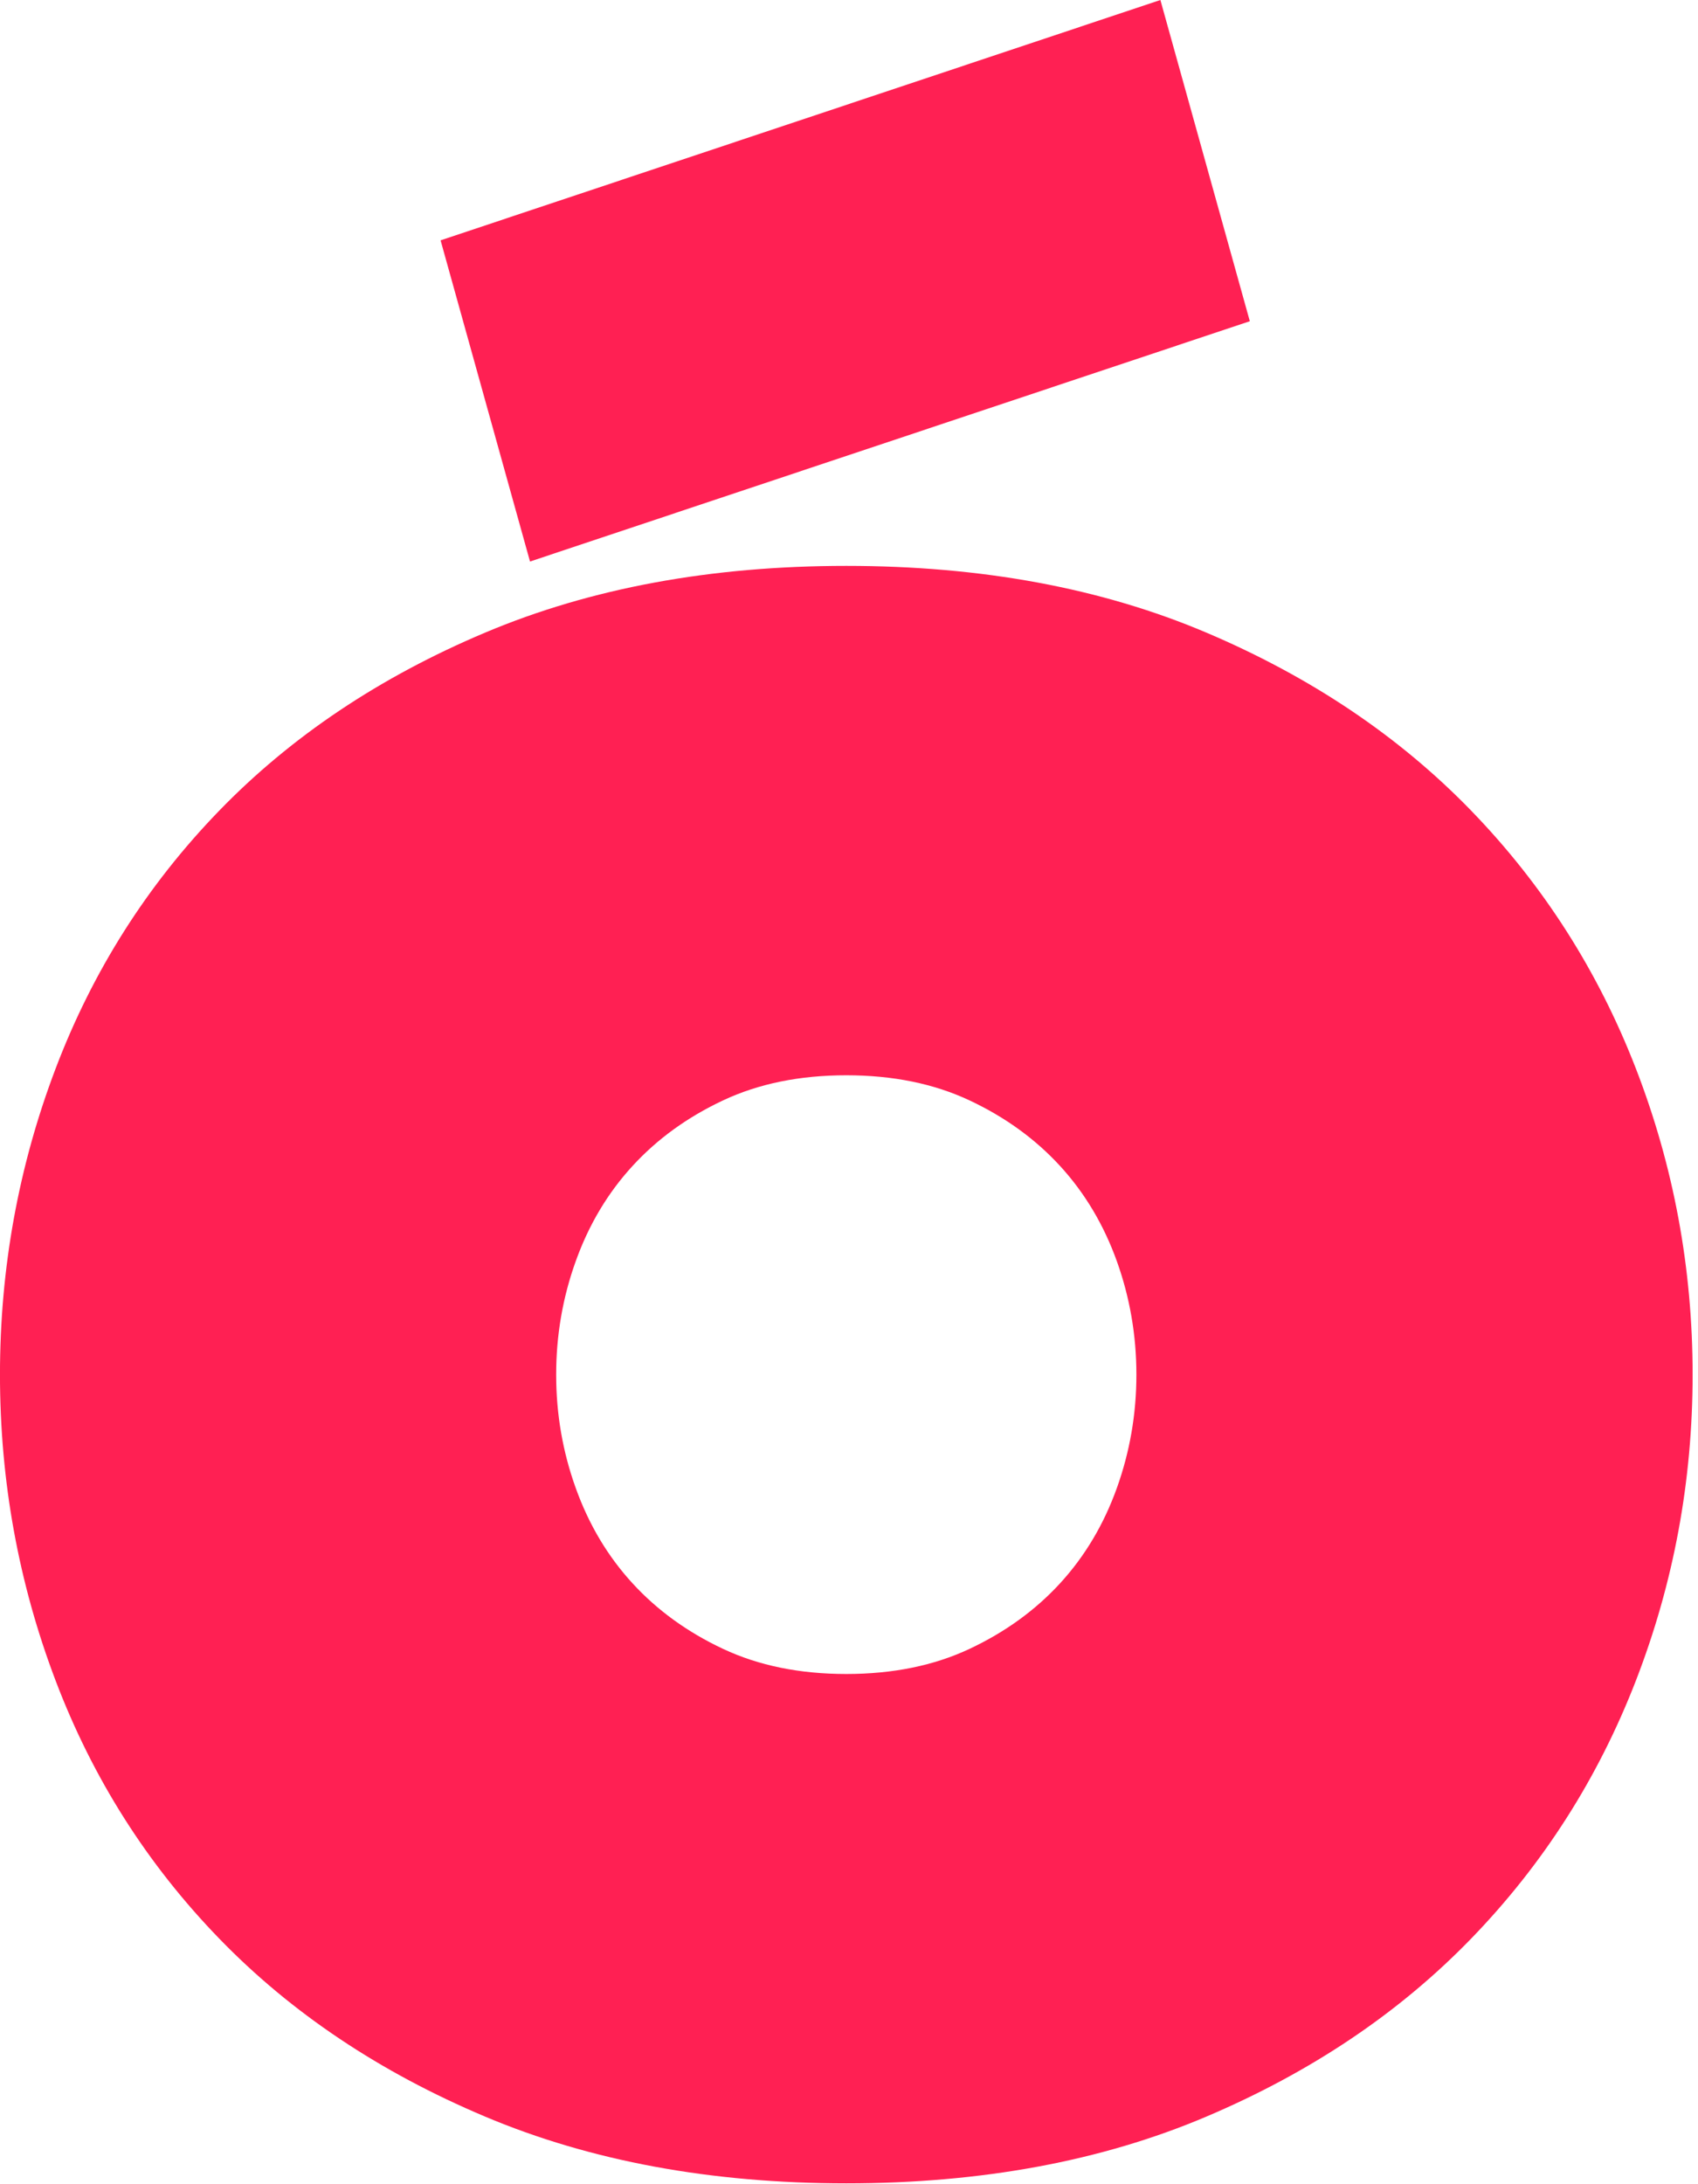
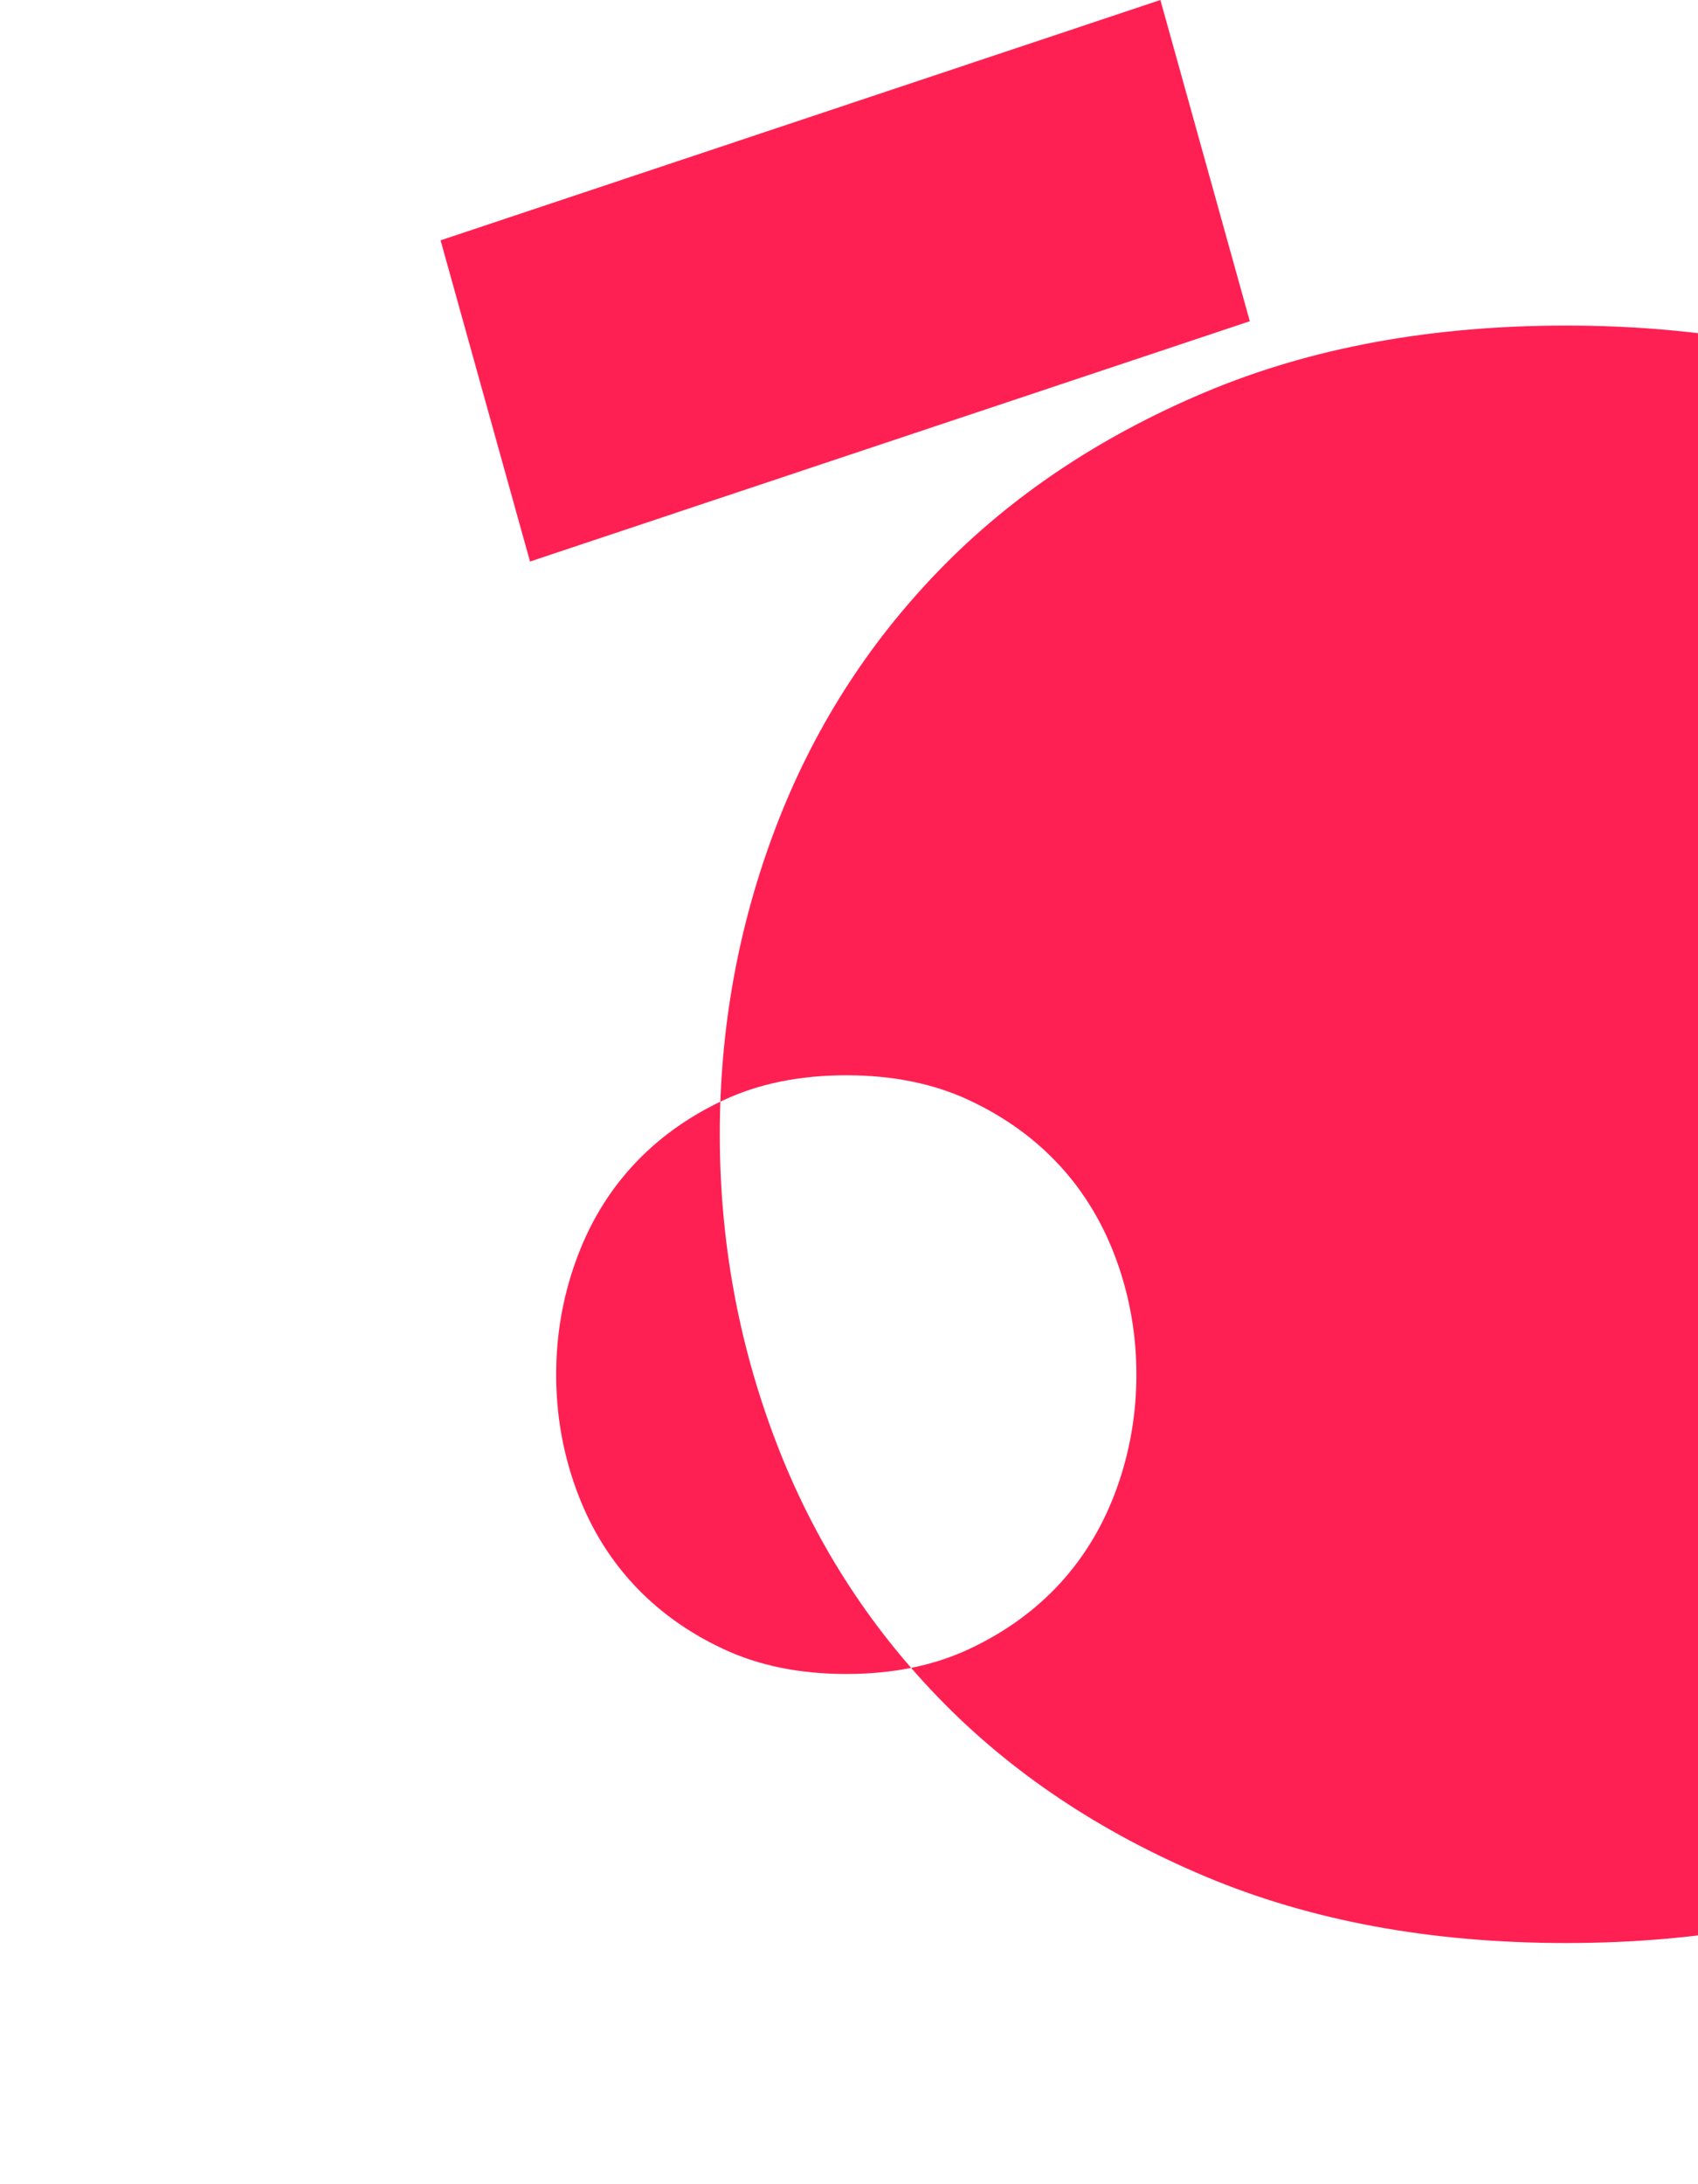
<svg xmlns="http://www.w3.org/2000/svg" height="90" viewBox="0 0 70 90" width="70">
-   <path d="m34.889 68.977c1.917 0 3.611-.345 5.08-1.035 1.468-.69 2.712-1.59 3.732-2.701 1.019-1.111 1.798-2.417 2.338-3.917.539-1.5.809-3.06.809-4.682 0-1.62-.27-3.182-.809-4.682-.541-1.5-1.319-2.805-2.338-3.916-1.019-1.111-2.263-2.012-3.732-2.702-1.469-.69-3.162-1.035-5.08-1.035-1.919 0-3.612.345-5.081 1.035-1.47.69-2.713 1.591-3.732 2.702-1.02 1.111-1.799 2.415-2.338 3.916-.541 1.5-.81 3.062-.81 4.682 0 1.622.269 3.182.81 4.682.539 1.5 1.318 2.806 2.338 3.917 1.019 1.111 2.262 2.011 3.732 2.701 1.469.69 3.162 1.035 5.081 1.035zm-13.039-45.839-3.687-13.235 29.674-9.903 3.687 13.236zm13.039 66.827c-5.576 0-10.537-.917-14.883-2.747-4.346-1.831-8.003-4.278-10.97-7.34-2.968-3.062-5.216-6.604-6.744-10.628-1.528-4.022-2.293-8.226-2.293-12.609 0-4.383.764-8.585 2.293-12.609 1.528-4.022 3.776-7.565 6.744-10.627 2.967-3.062 6.624-5.509 10.97-7.341 4.346-1.831 9.307-2.747 14.883-2.747 5.575 0 10.52.917 14.836 2.747 4.317 1.832 7.958 4.279 10.926 7.341 2.967 3.062 5.23 6.604 6.789 10.627 1.558 4.023 2.338 8.226 2.338 12.609 0 4.383-.78 8.587-2.338 12.609-1.559 4.023-3.822 7.566-6.789 10.628-2.968 3.062-6.609 5.509-10.926 7.34-4.316 1.831-9.262 2.747-14.836 2.747z" fill="#FF2053" fill-rule="evenodd" />
+   <path d="m34.889 68.977c1.917 0 3.611-.345 5.08-1.035 1.468-.69 2.712-1.59 3.732-2.701 1.019-1.111 1.798-2.417 2.338-3.917.539-1.5.809-3.06.809-4.682 0-1.62-.27-3.182-.809-4.682-.541-1.5-1.319-2.805-2.338-3.916-1.019-1.111-2.263-2.012-3.732-2.702-1.469-.69-3.162-1.035-5.08-1.035-1.919 0-3.612.345-5.081 1.035-1.47.69-2.713 1.591-3.732 2.702-1.02 1.111-1.799 2.415-2.338 3.916-.541 1.5-.81 3.062-.81 4.682 0 1.622.269 3.182.81 4.682.539 1.5 1.318 2.806 2.338 3.917 1.019 1.111 2.262 2.011 3.732 2.701 1.469.69 3.162 1.035 5.081 1.035zm-13.039-45.839-3.687-13.235 29.674-9.903 3.687 13.236m13.039 66.827c-5.576 0-10.537-.917-14.883-2.747-4.346-1.831-8.003-4.278-10.97-7.34-2.968-3.062-5.216-6.604-6.744-10.628-1.528-4.022-2.293-8.226-2.293-12.609 0-4.383.764-8.585 2.293-12.609 1.528-4.022 3.776-7.565 6.744-10.627 2.967-3.062 6.624-5.509 10.97-7.341 4.346-1.831 9.307-2.747 14.883-2.747 5.575 0 10.52.917 14.836 2.747 4.317 1.832 7.958 4.279 10.926 7.341 2.967 3.062 5.23 6.604 6.789 10.627 1.558 4.023 2.338 8.226 2.338 12.609 0 4.383-.78 8.587-2.338 12.609-1.559 4.023-3.822 7.566-6.789 10.628-2.968 3.062-6.609 5.509-10.926 7.34-4.316 1.831-9.262 2.747-14.836 2.747z" fill="#FF2053" fill-rule="evenodd" />
</svg>